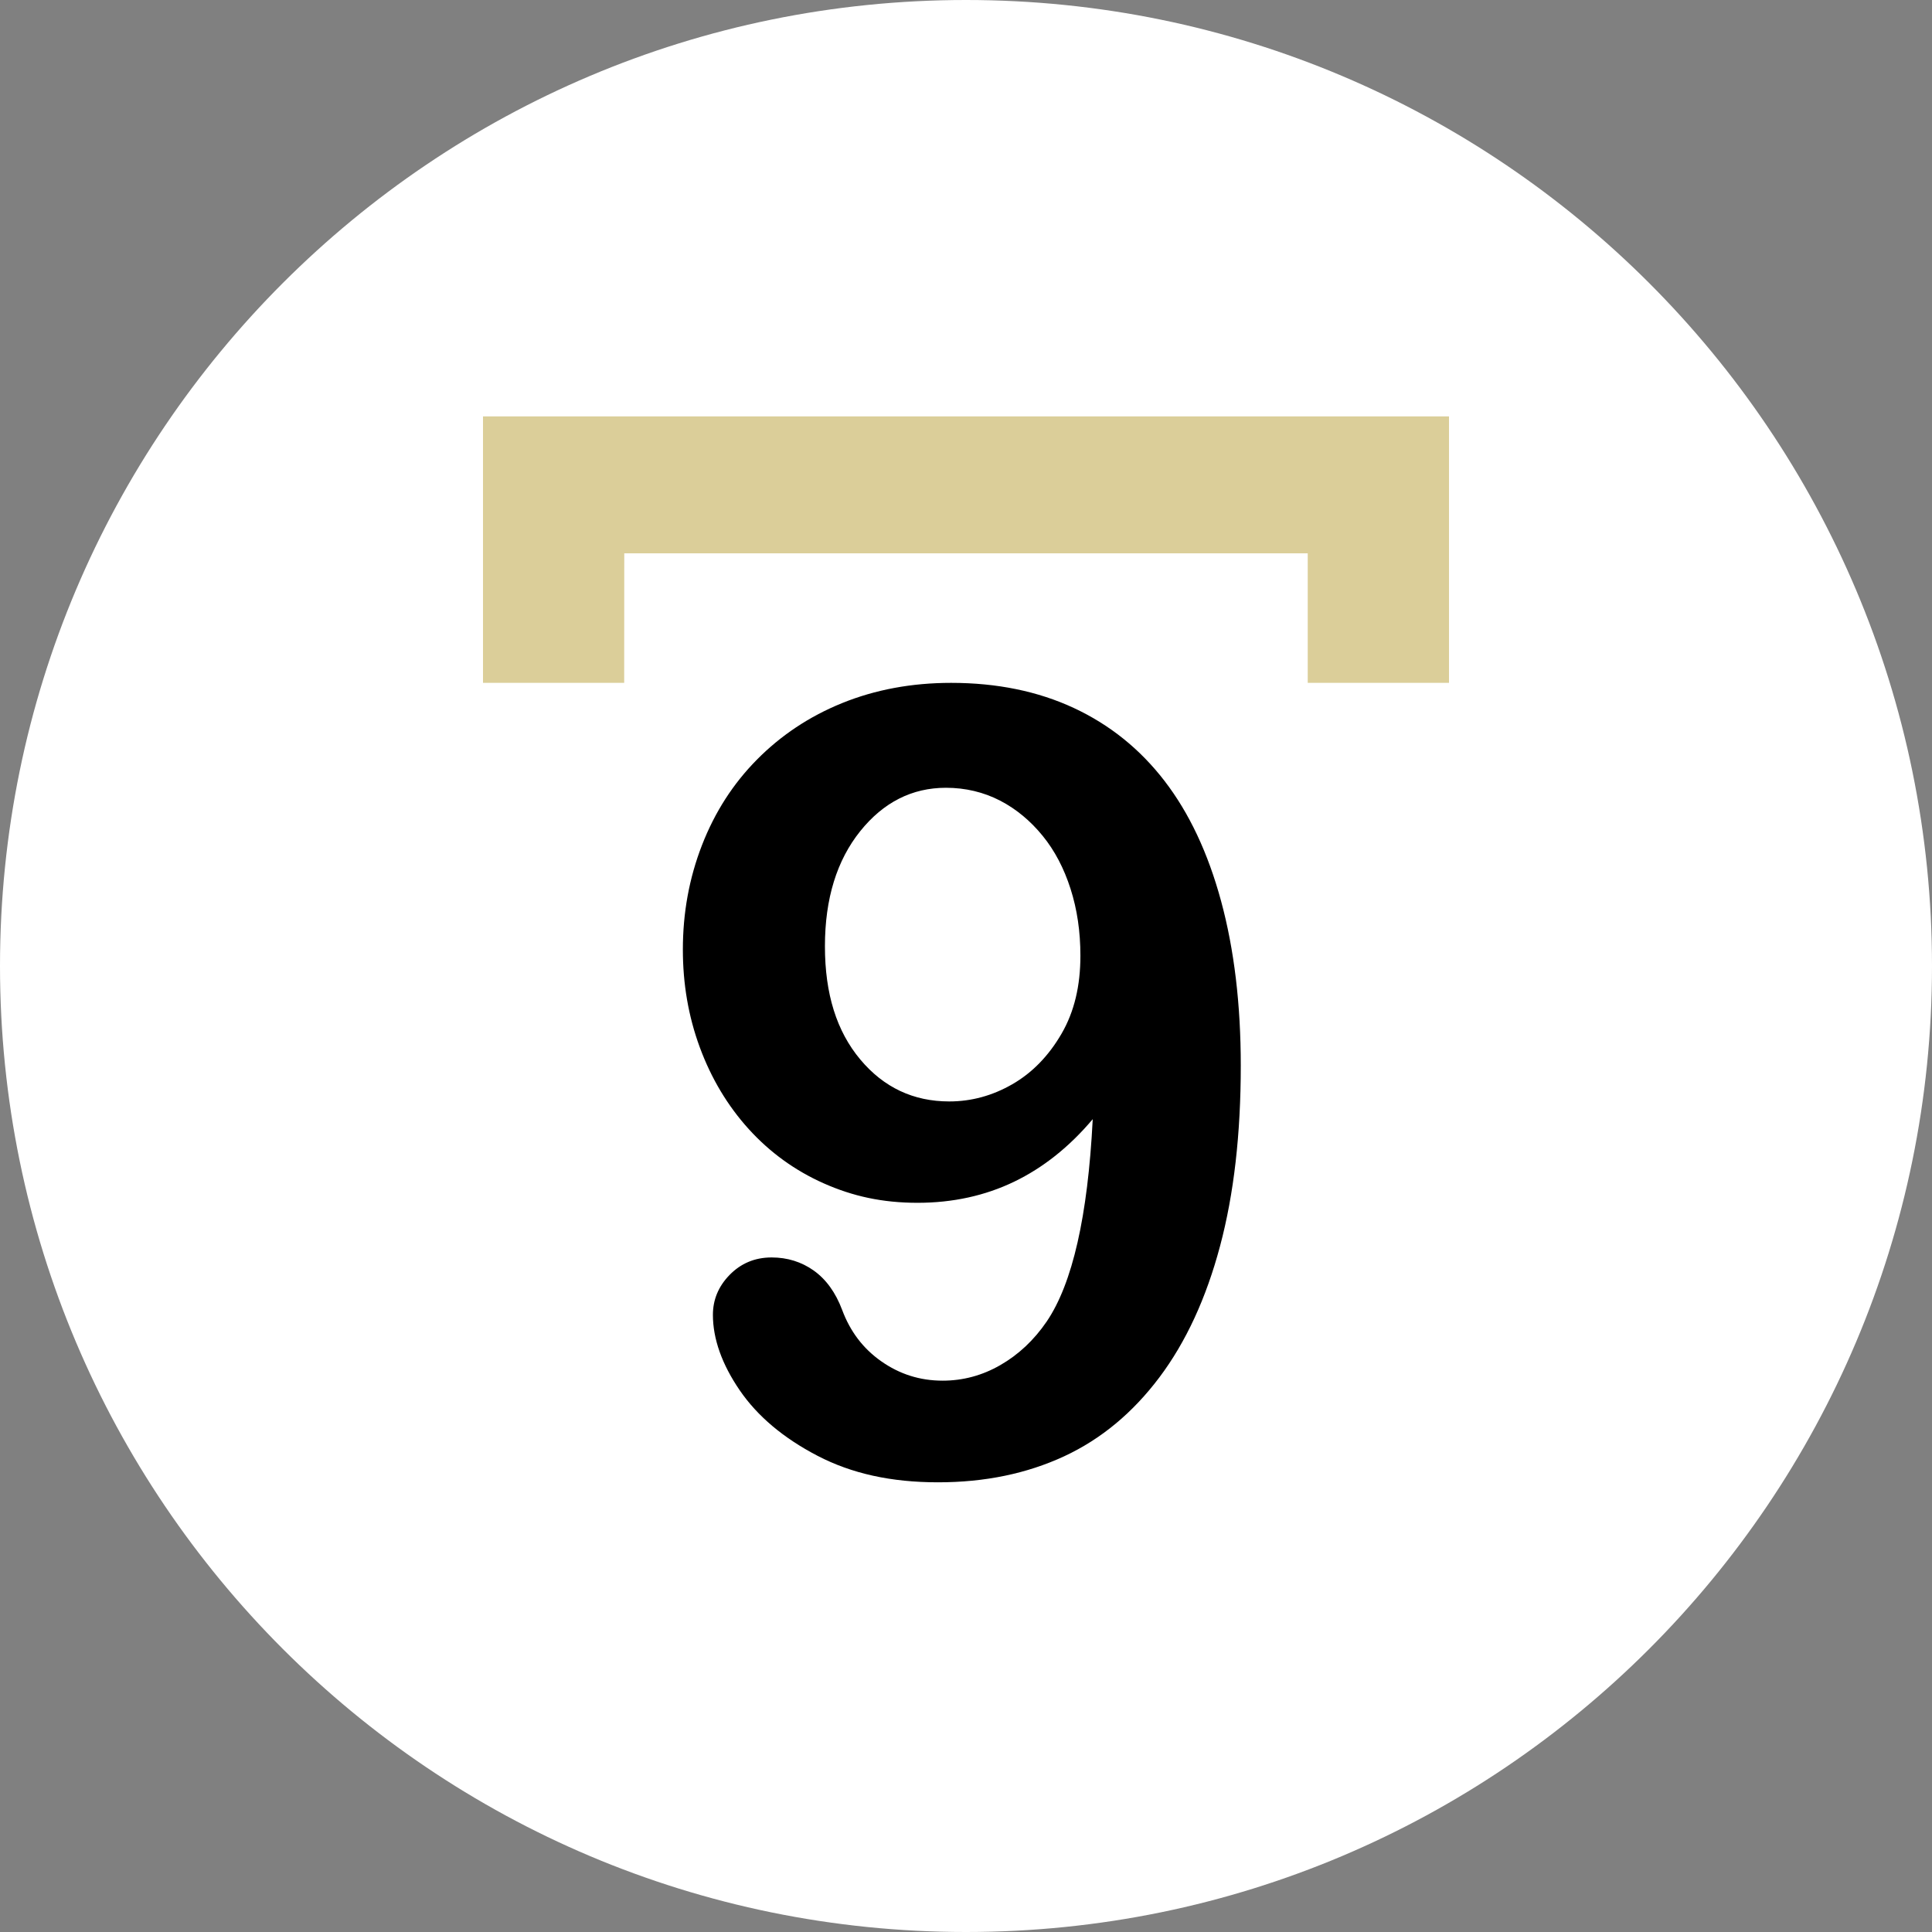
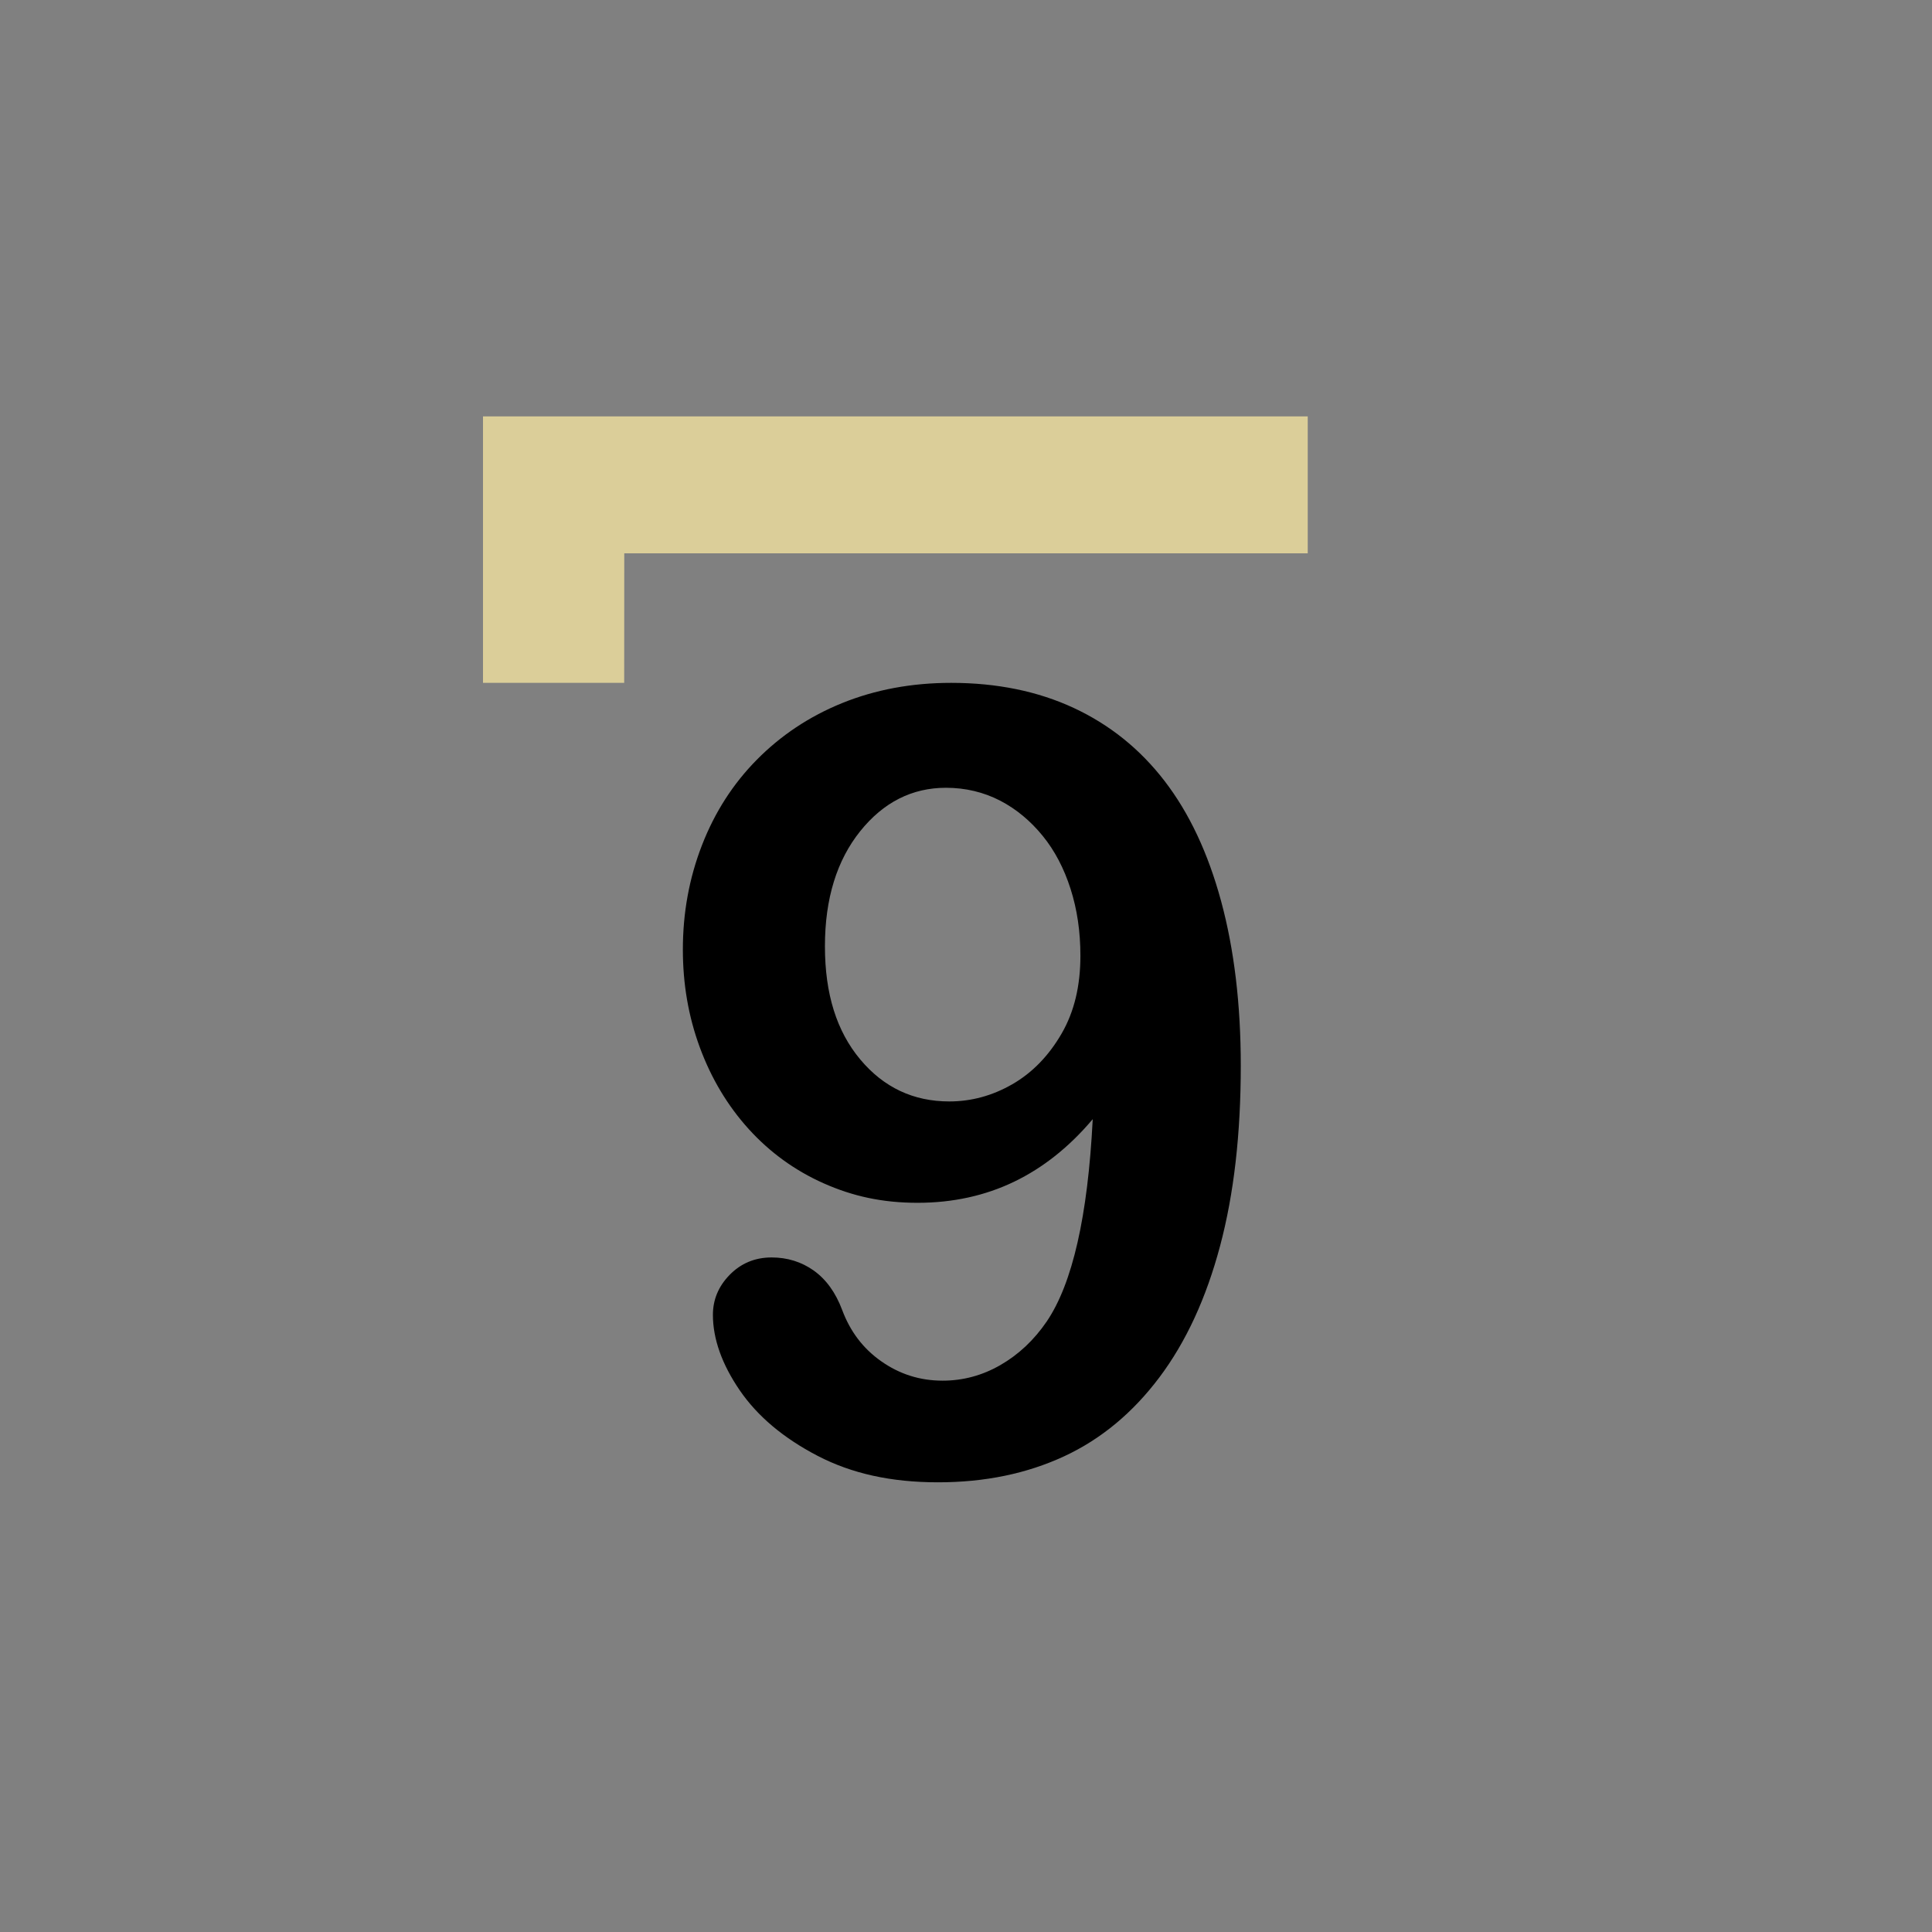
<svg xmlns="http://www.w3.org/2000/svg" width="116" height="116" viewBox="0 0 116 116" fill="none">
  <rect x="0" y="0" width="116" height="116" fill="#808080" stroke="none" />
  <g clip-path="url(#clip0_1182_2132)">
-     <path d="M58 116C90.032 116 116 90.032 116 58C116 25.968 90.032 0 58 0C25.968 0 0 25.968 0 58C0 90.032 25.968 116 58 116Z" fill="white" />
    <path d="M65.607 67.198C64.196 68.871 62.621 70.118 60.883 70.955C59.144 71.791 57.208 72.218 55.092 72.218C52.975 72.218 51.204 71.824 49.465 71.053C47.726 70.282 46.217 69.183 44.953 67.789C43.69 66.394 42.706 64.754 42.017 62.884C41.328 61.014 41 59.062 41 57.011C41 54.813 41.377 52.729 42.148 50.744C42.919 48.759 44.019 47.053 45.446 45.61C46.873 44.166 48.579 43.018 50.564 42.214C52.549 41.41 54.731 41 57.109 41C59.865 41 62.326 41.508 64.475 42.509C66.624 43.51 68.445 44.97 69.921 46.889C71.398 48.809 72.53 51.204 73.317 54.107C74.105 57.011 74.498 60.308 74.498 63.983C74.498 68.084 74.088 71.693 73.251 74.826C72.415 77.96 71.201 80.584 69.61 82.701C68.019 84.817 66.115 86.408 63.885 87.442C61.654 88.475 59.144 89 56.322 89C53.5 89 51.138 88.475 49.087 87.409C47.037 86.342 45.478 85.03 44.412 83.472C43.346 81.913 42.804 80.388 42.804 78.944C42.804 78.042 43.133 77.238 43.805 76.549C44.478 75.86 45.314 75.499 46.331 75.499C47.267 75.499 48.12 75.761 48.858 76.286C49.596 76.811 50.17 77.599 50.564 78.649C51.04 79.928 51.811 80.962 52.91 81.733C54.009 82.504 55.223 82.897 56.601 82.897C57.815 82.897 58.98 82.586 60.062 81.962C61.145 81.339 62.08 80.47 62.851 79.338C64.393 77.057 65.312 73.022 65.607 67.231V67.198ZM64.869 57.388C64.869 55.928 64.672 54.599 64.278 53.369C63.885 52.139 63.327 51.072 62.605 50.187C61.883 49.301 61.03 48.579 60.046 48.07C59.062 47.562 57.962 47.299 56.798 47.299C54.764 47.299 53.041 48.169 51.647 49.908C50.252 51.647 49.53 53.943 49.53 56.814C49.53 59.685 50.236 61.916 51.647 63.606C53.057 65.295 54.846 66.132 56.995 66.132C58.323 66.132 59.587 65.787 60.784 65.098C61.981 64.409 62.966 63.392 63.737 62.064C64.508 60.735 64.869 59.176 64.869 57.388Z" fill="black" />
-     <path d="M29 25H87V41H78.518V33.221H37.482L37.477 41H29V25Z" fill="#DBCE99" />
+     <path d="M29 25H87H78.518V33.221H37.482L37.477 41H29V25Z" fill="#DBCE99" />
  </g>
  <defs>
    <clipPath id="clip0_1182_2132">
      <rect width="116" height="116" fill="white" />
    </clipPath>
  </defs>
</svg>